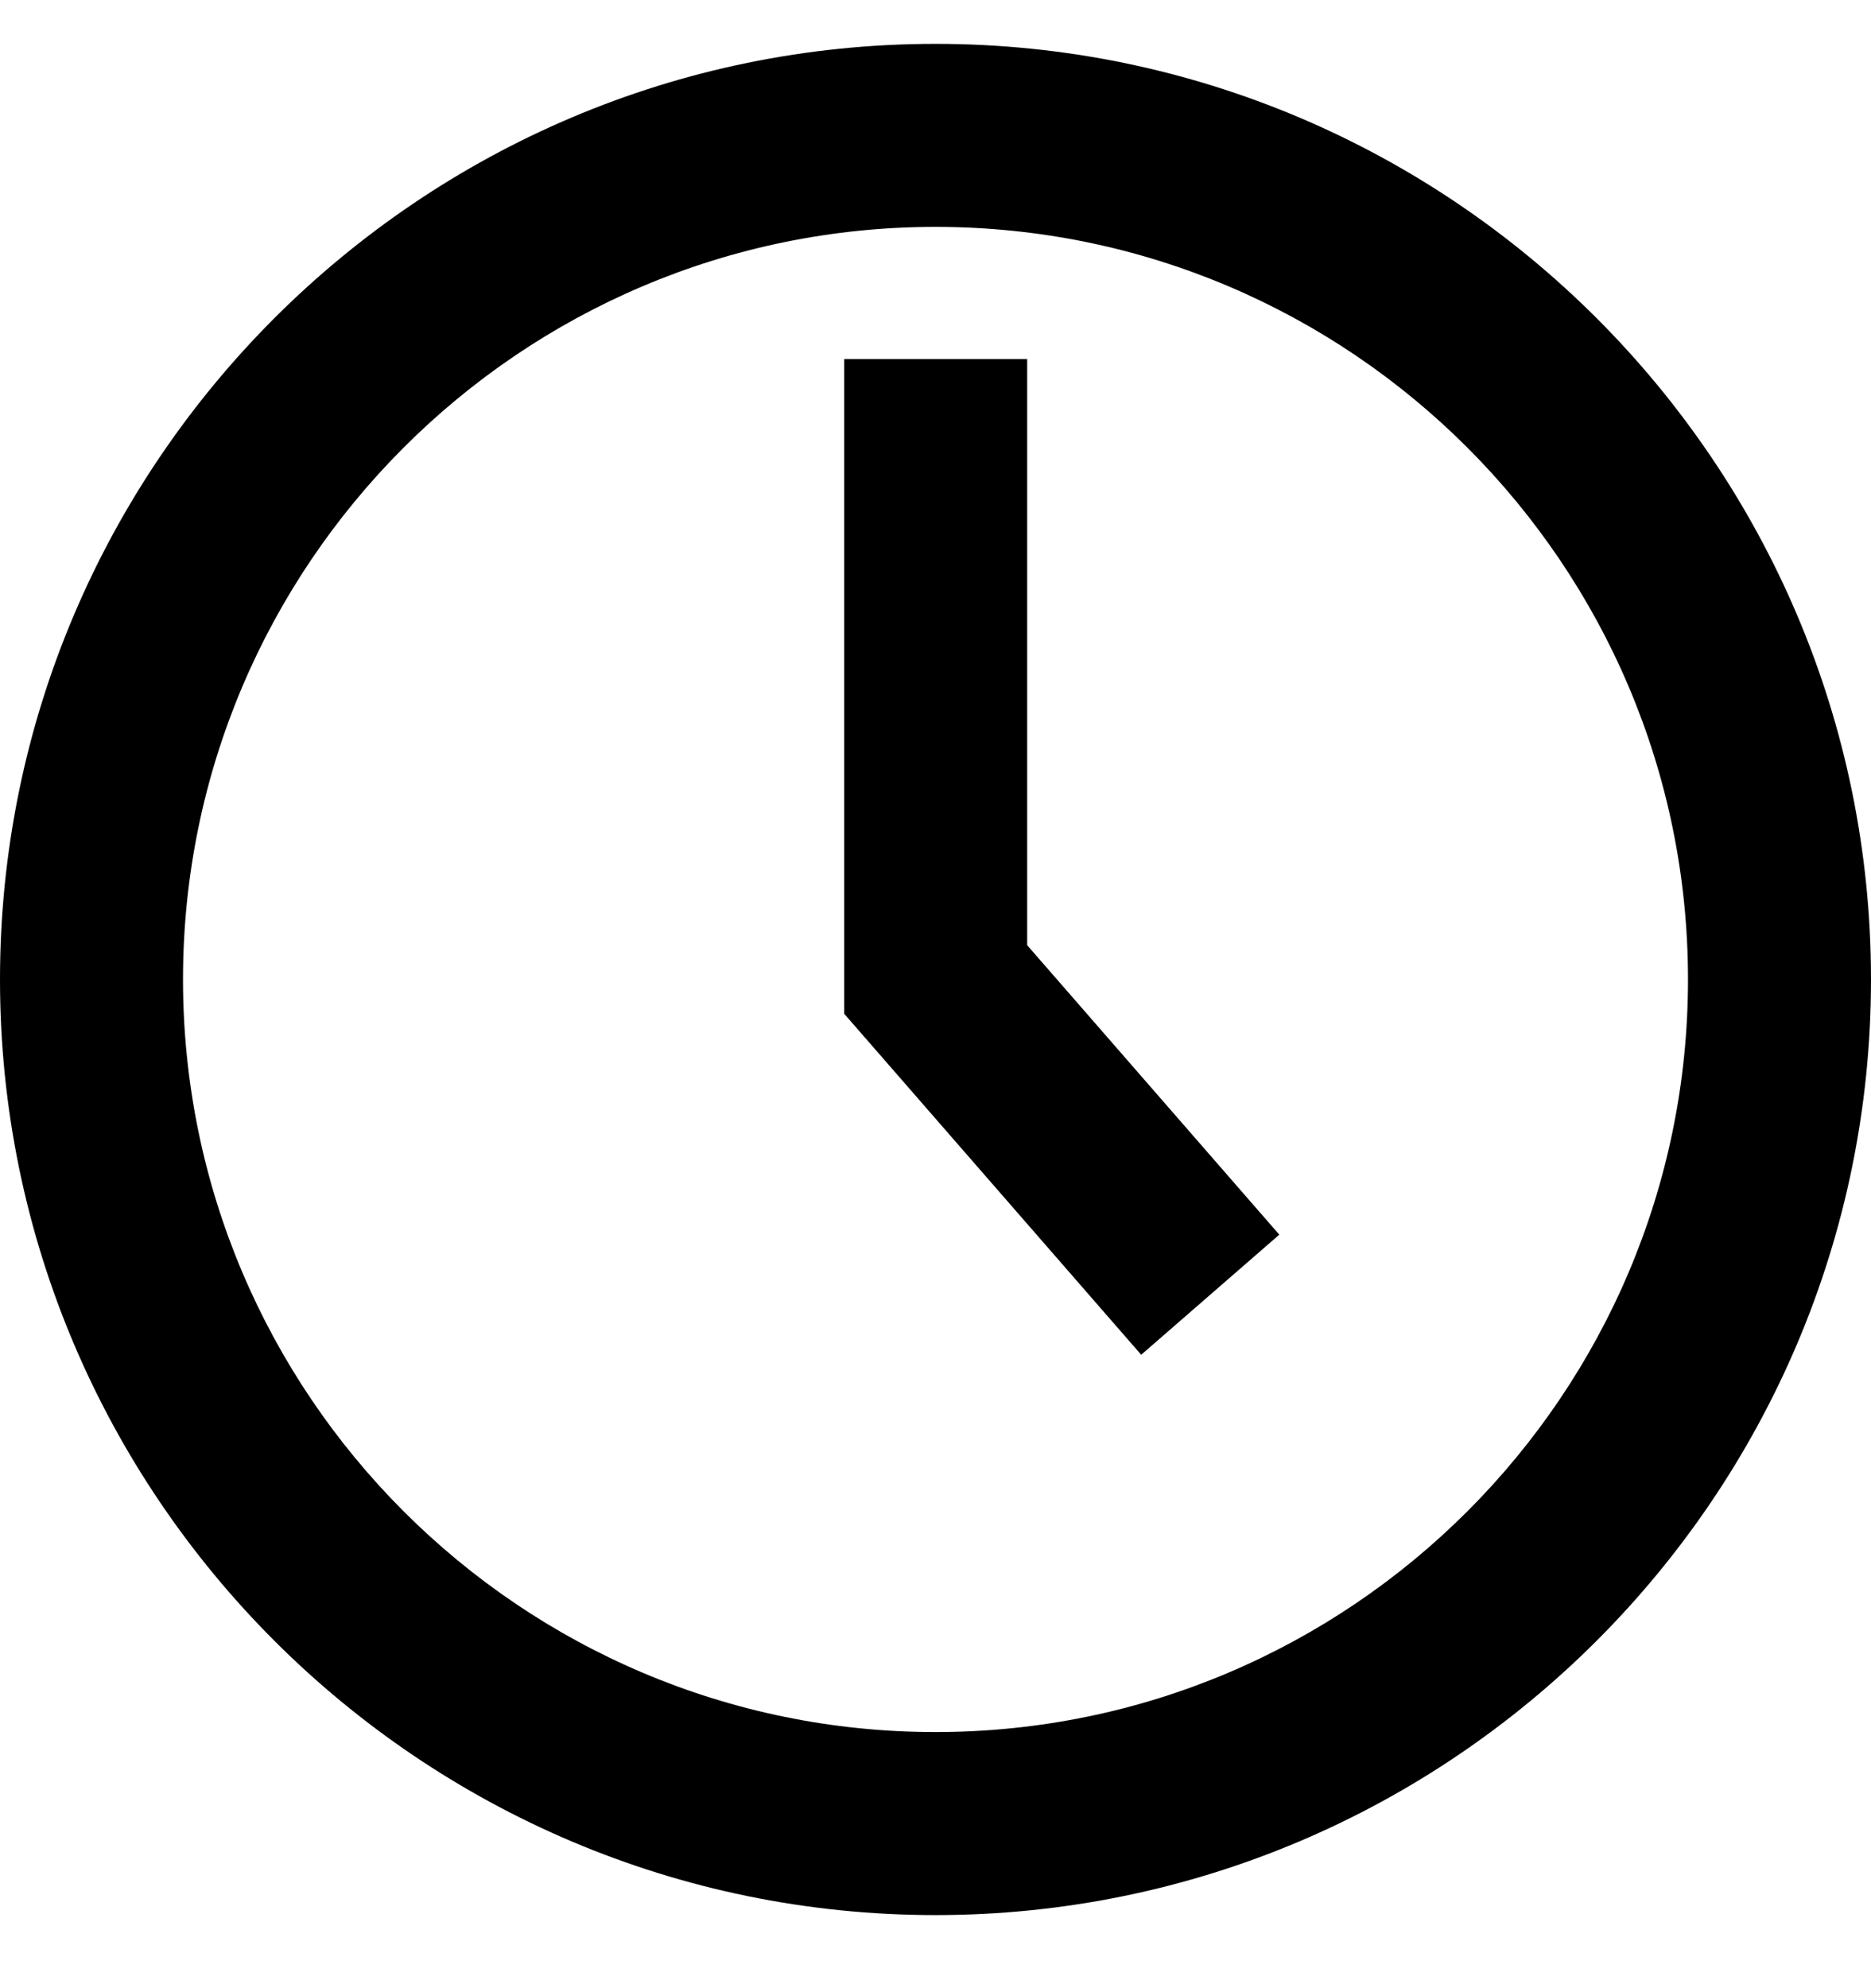
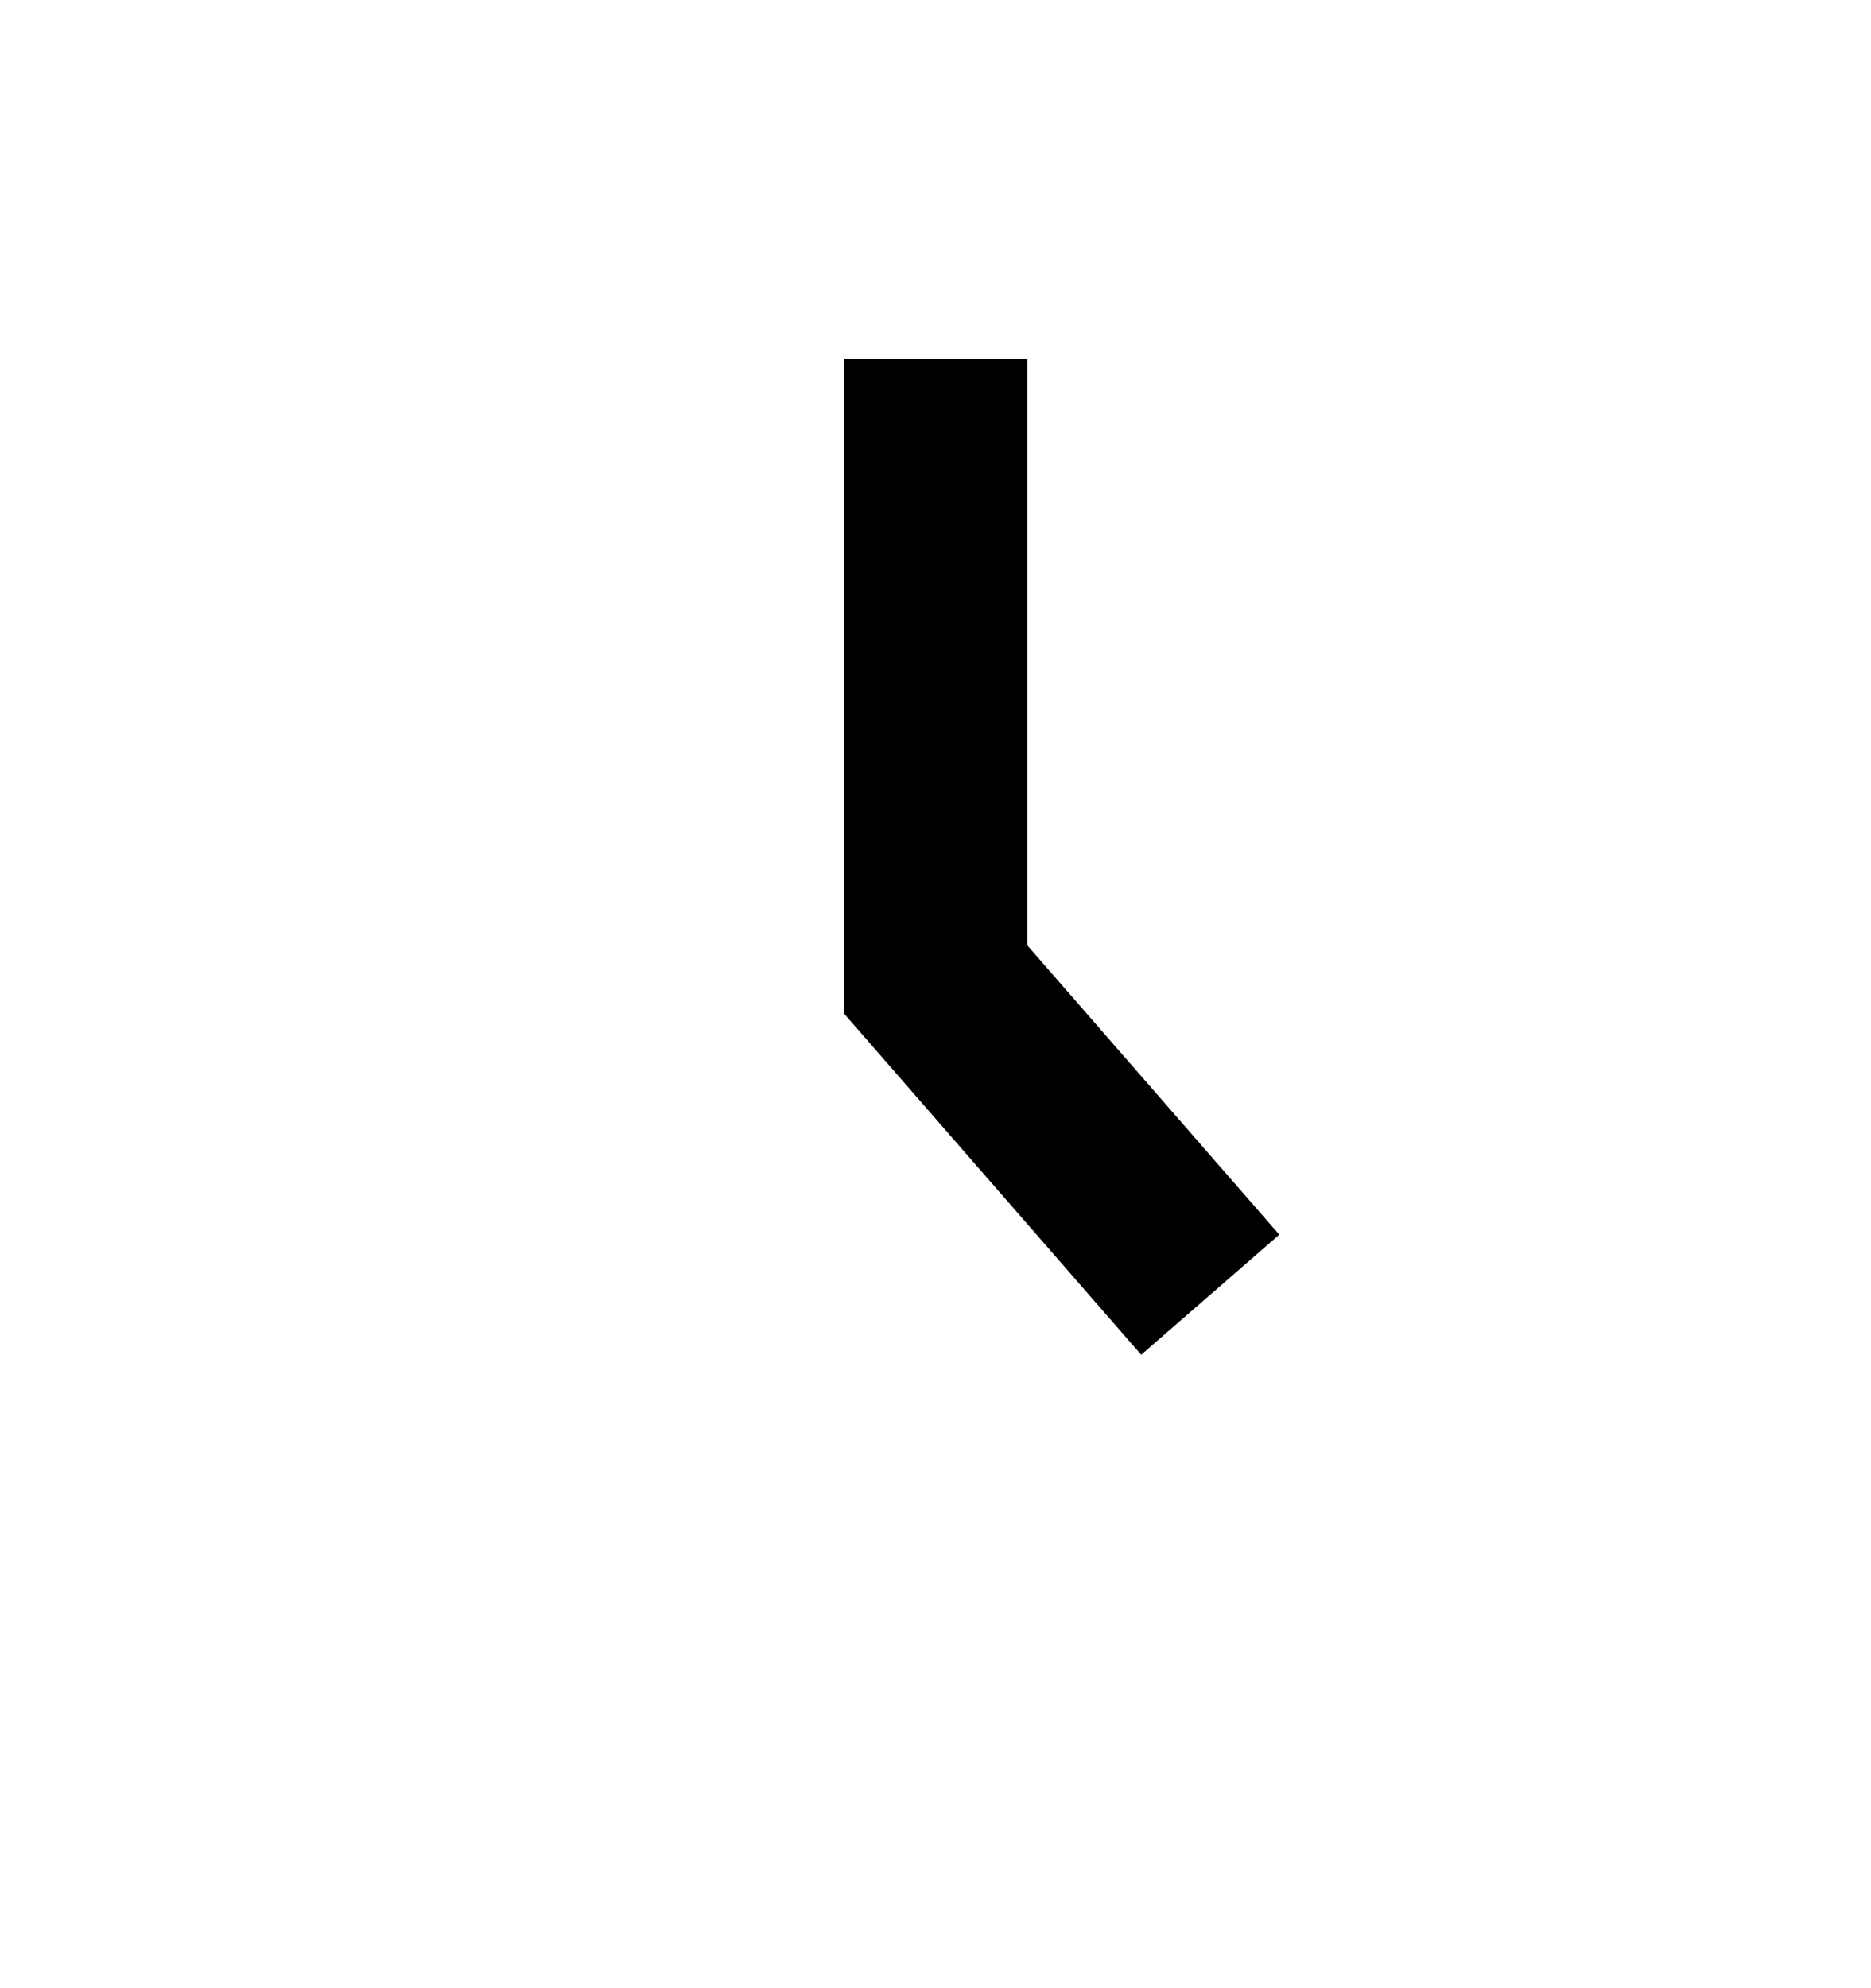
<svg xmlns="http://www.w3.org/2000/svg" width="16" height="17" viewBox="0 0 16 17" fill="none">
-   <path d="M8 0.375C3.589 0.375 0 3.964 0 8.375C0 12.786 3.589 16.375 8 16.375C12.411 16.375 16 12.786 16 8.375C16 3.964 12.411 0.375 8 0.375ZM8 14.81C4.452 14.81 1.565 11.923 1.565 8.375C1.565 4.827 4.452 1.94 8 1.94C11.548 1.94 14.435 4.827 14.435 8.375C14.435 11.923 11.548 14.81 8 14.81Z" fill="black" />
-   <path d="M8.784 3.07H7.219V8.668L9.759 11.584L10.94 10.557L8.784 8.082L8.784 3.07Z" fill="black" />
+   <path d="M8.784 3.07H7.219V8.668L9.759 11.584L10.94 10.557L8.784 8.082L8.784 3.07" fill="black" />
</svg>